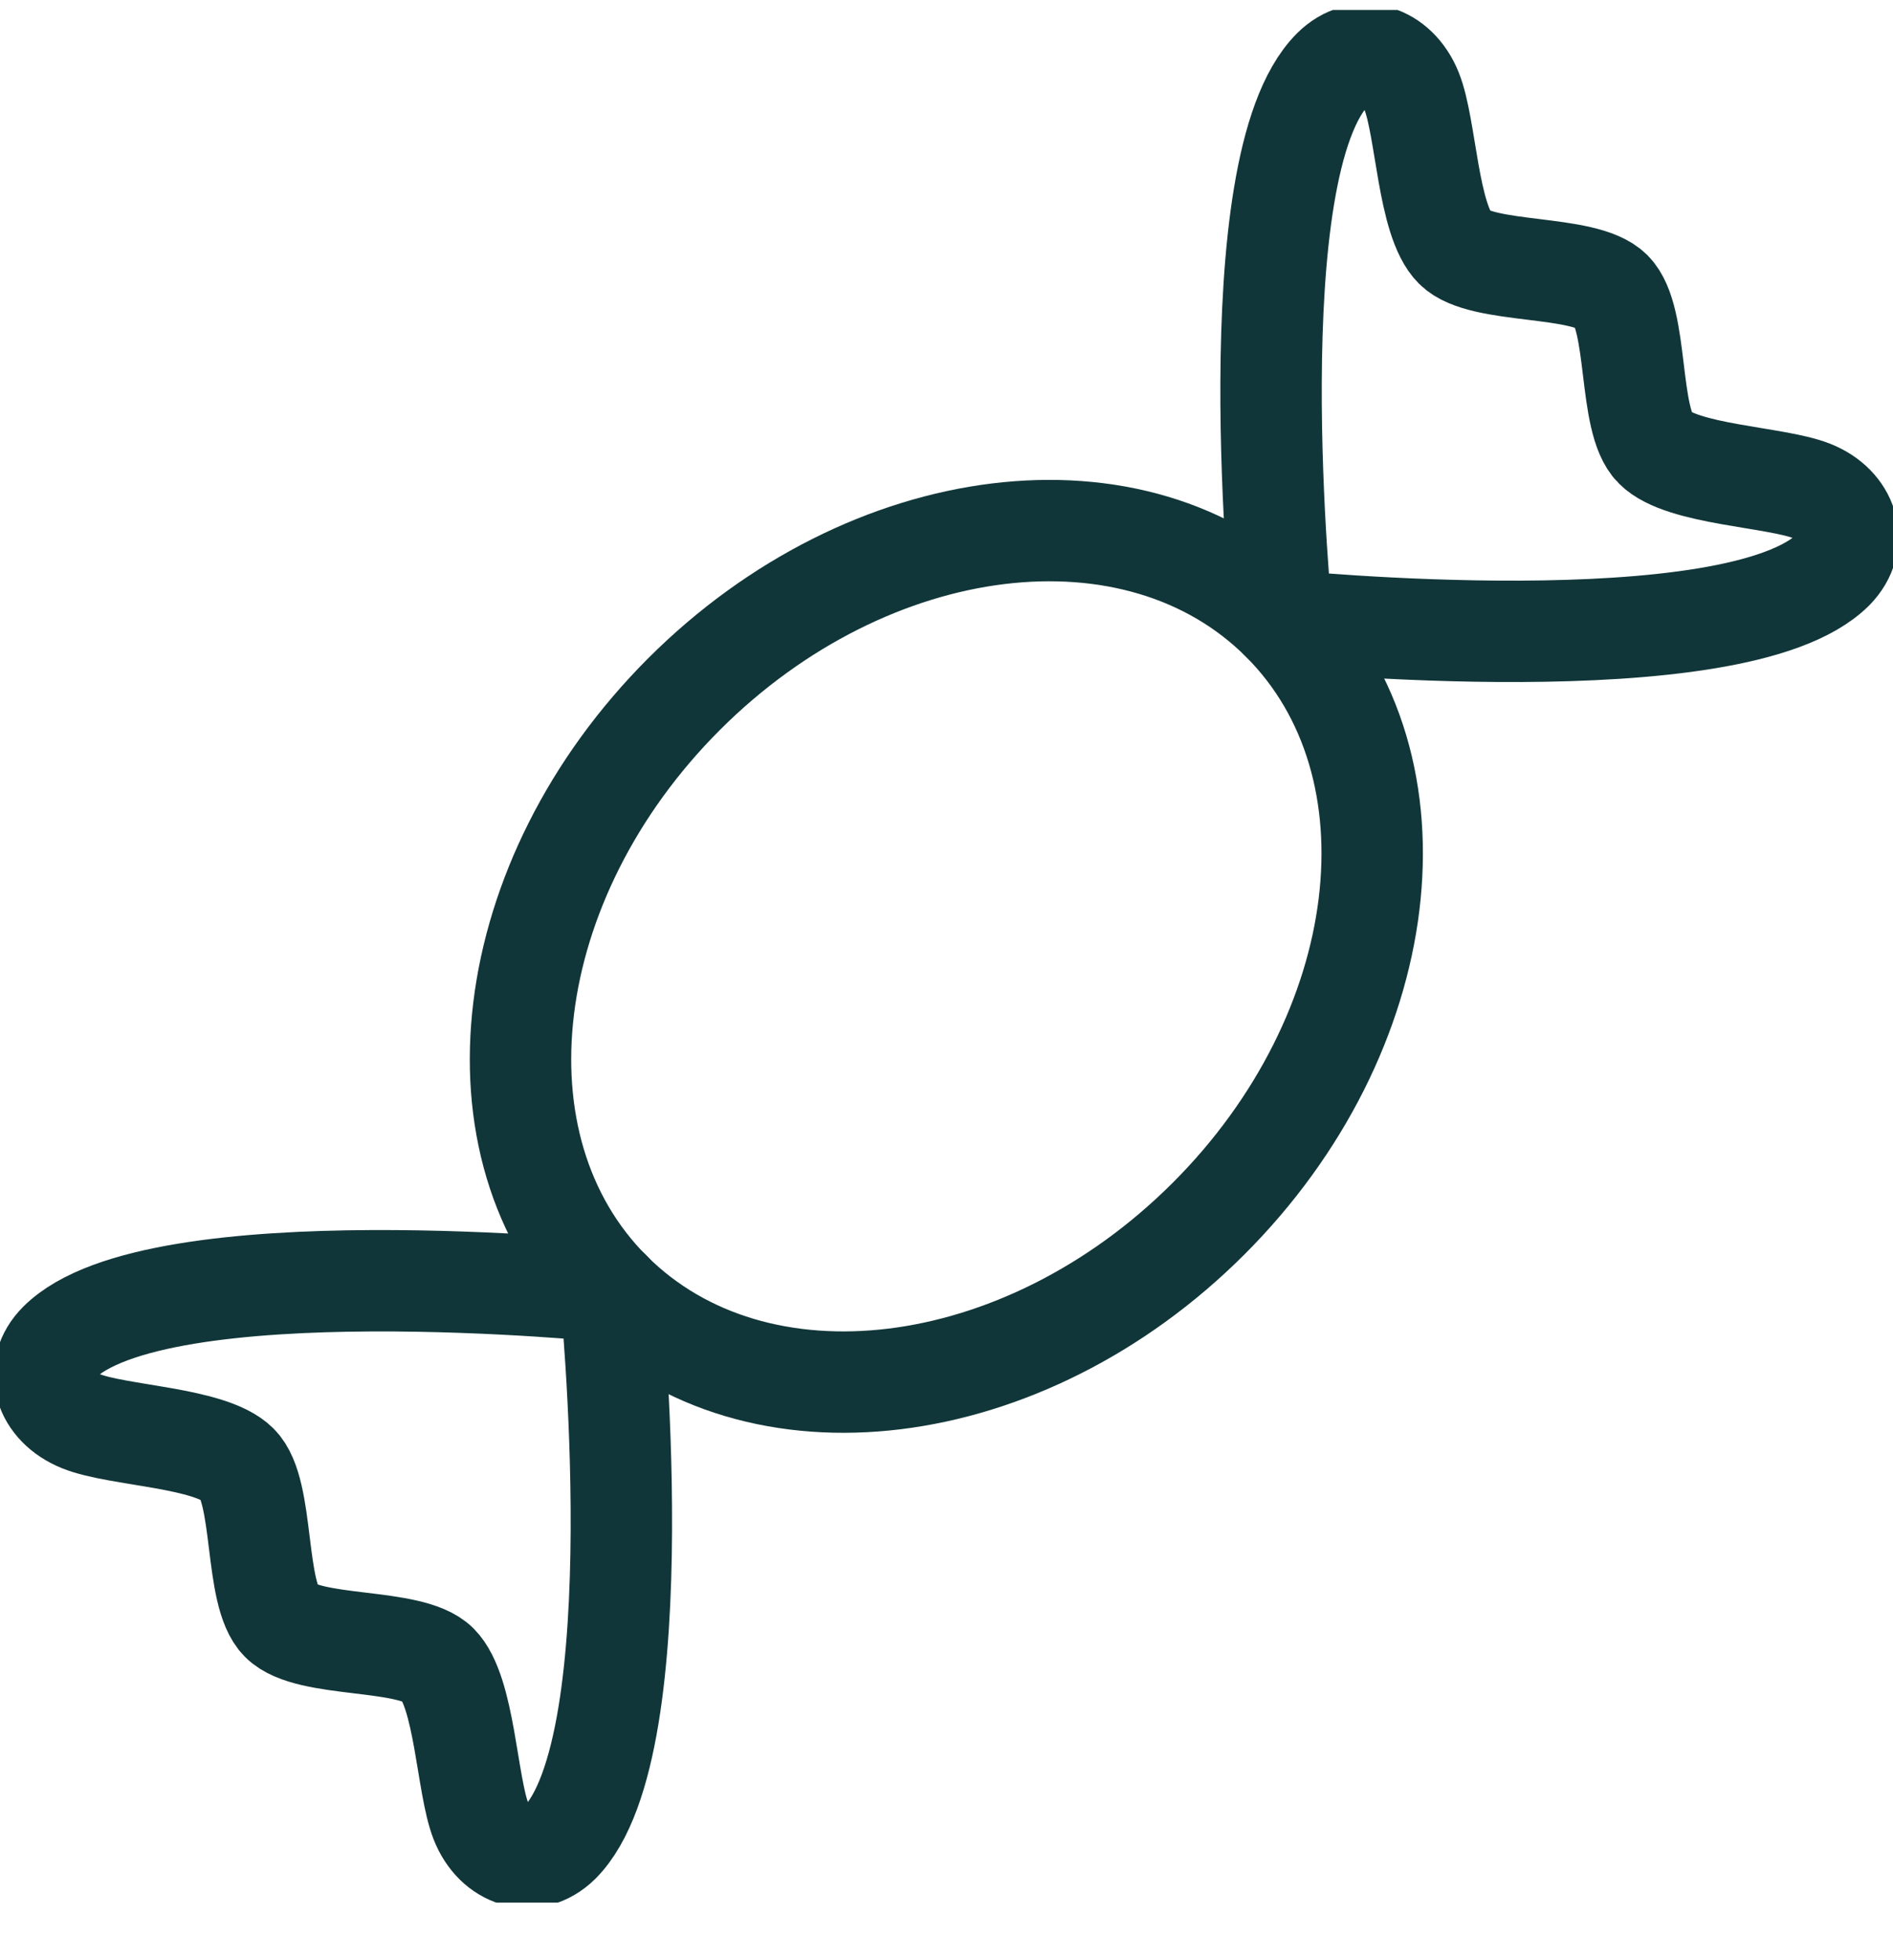
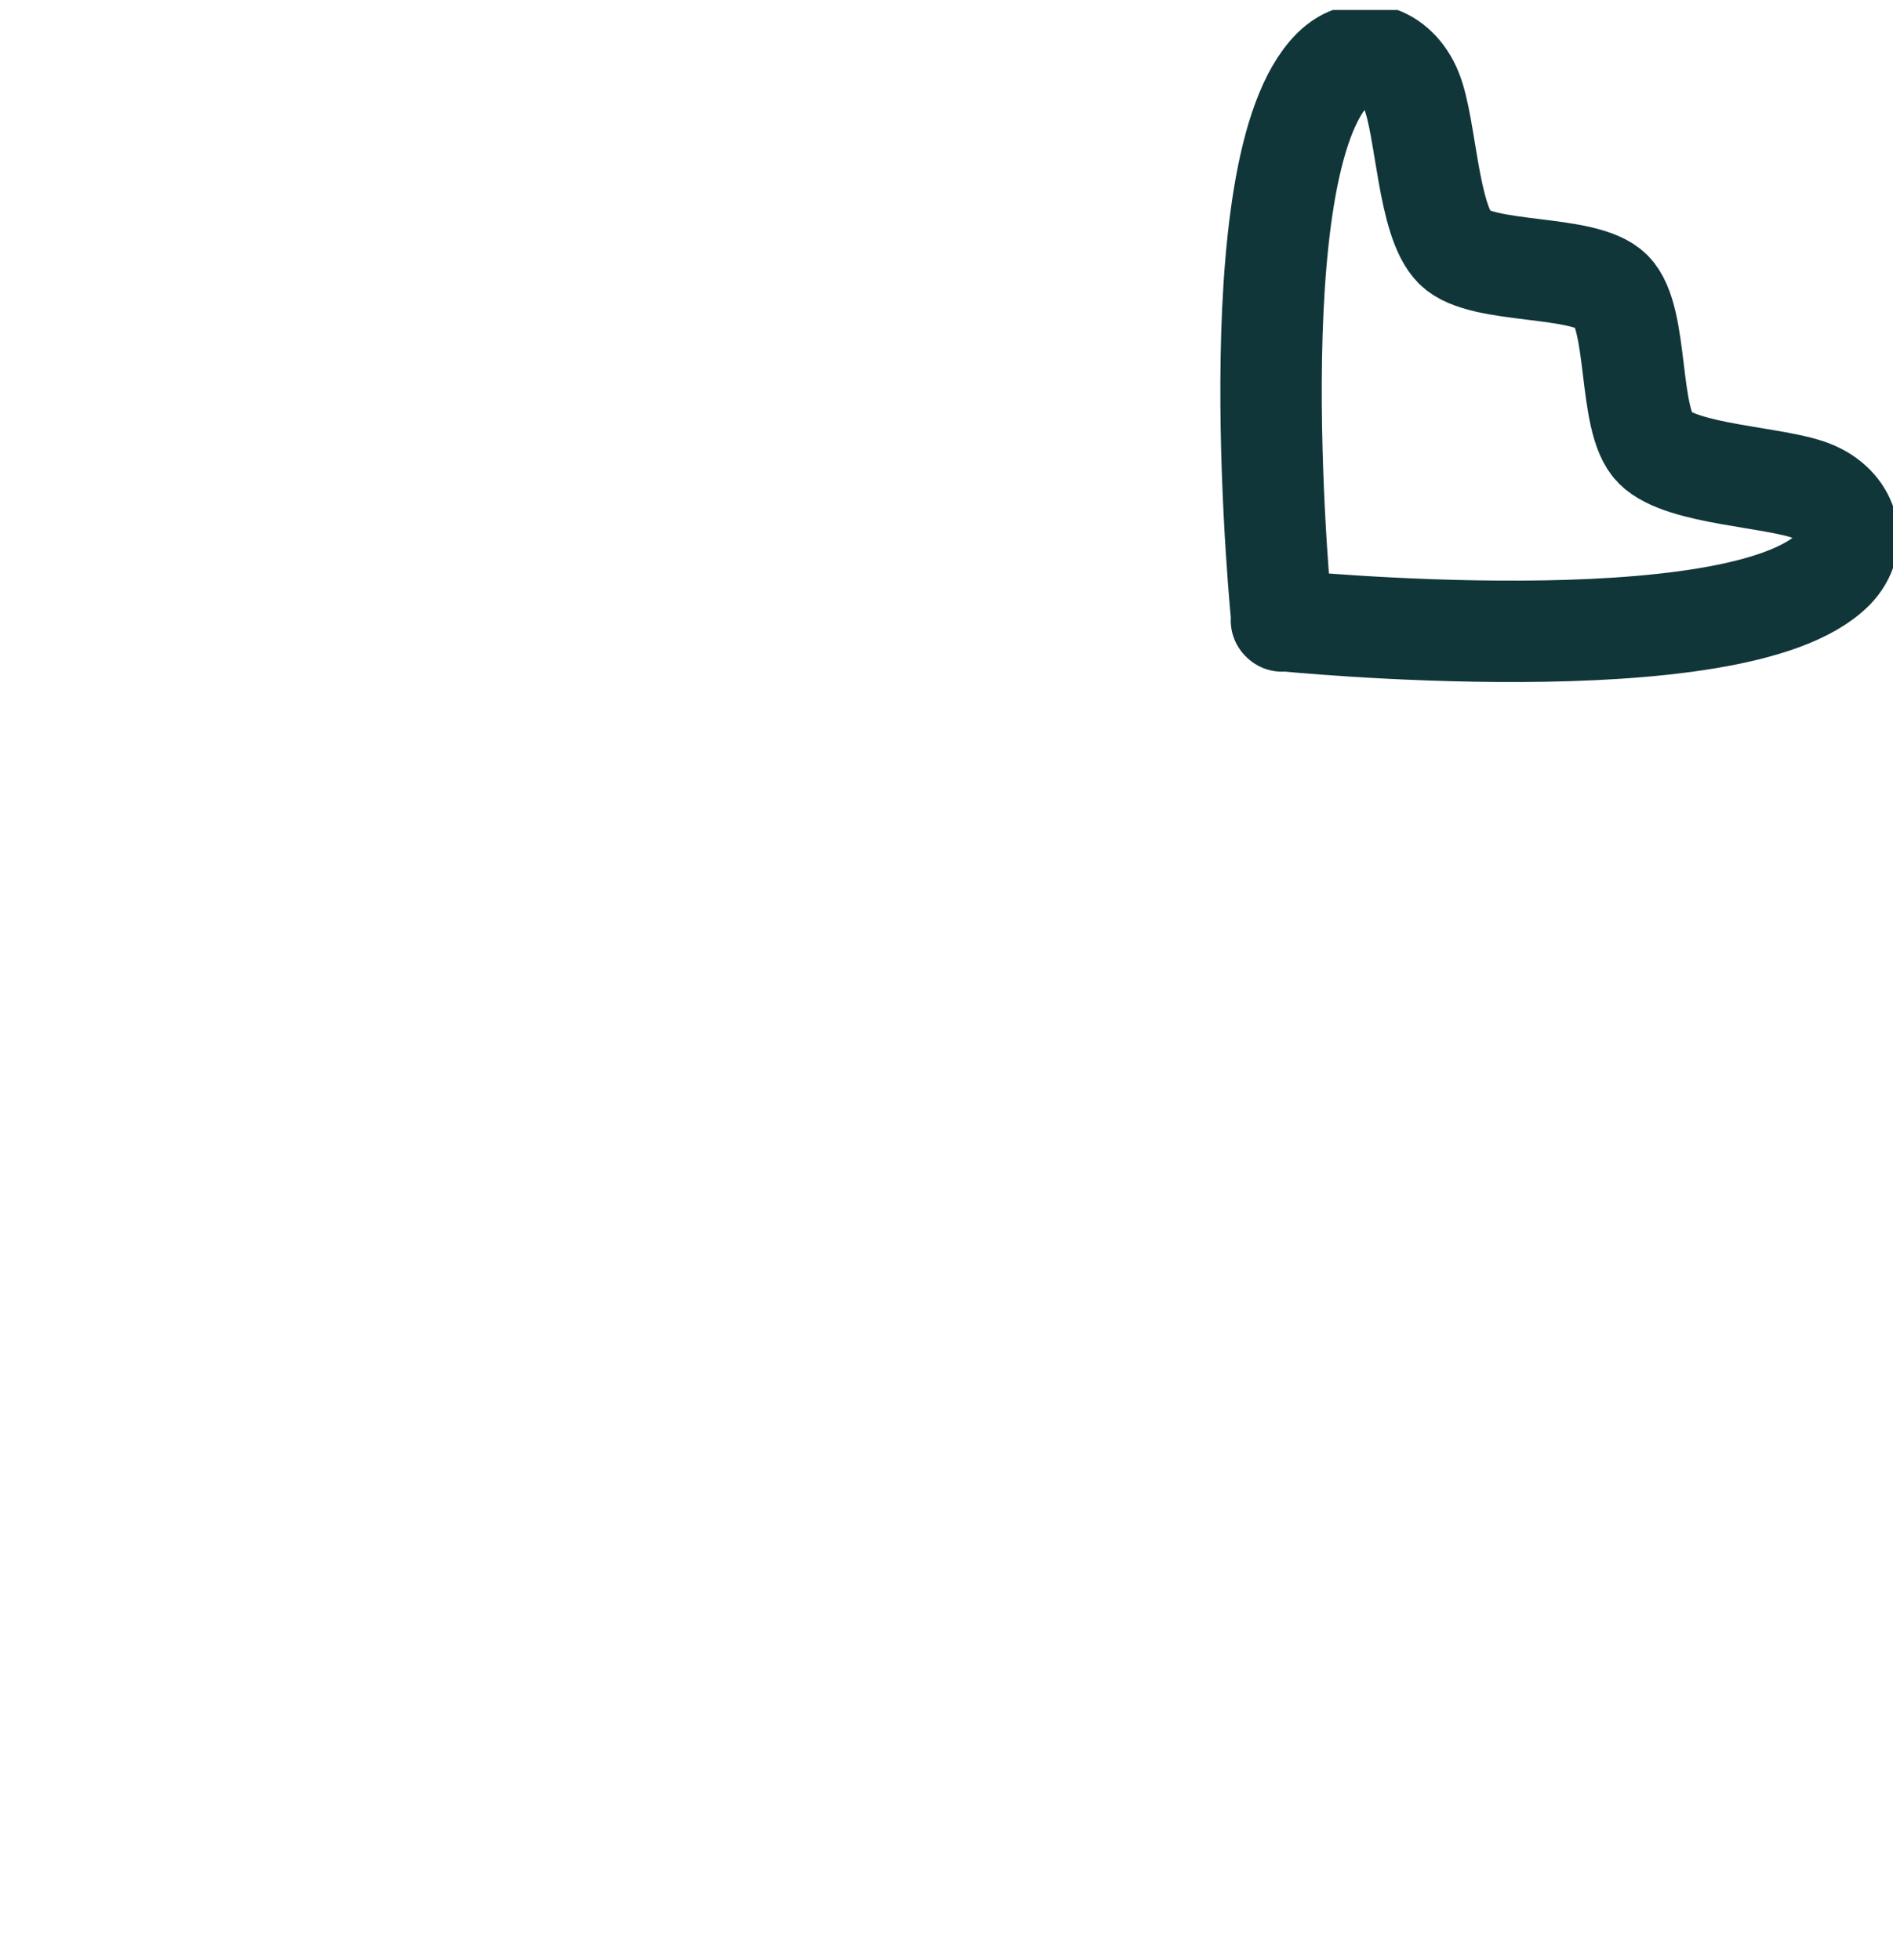
<svg xmlns="http://www.w3.org/2000/svg" width="28" height="29" viewBox="0 0 28 29" fill="none">
  <g clip-path="url(#clip0_392_15293)">
-     <path d="M17.877 18.028C20.618 15.287 21.102 11.329 18.96 9.186C16.817 7.044 12.859 7.529 10.118 10.269C7.378 13.01 6.893 16.968 9.036 19.111C11.178 21.253 15.137 20.768 17.877 18.028Z" stroke="#113639" stroke-width="1.5" stroke-linejoin="round" />
    <path d="M18.963 9.187C18.963 9.187 18.28 2.458 19.715 1.023C20.109 0.63 20.66 0.805 20.879 1.347C21.098 1.89 21.116 3.263 21.518 3.666C21.921 4.068 23.434 3.902 23.837 4.305C24.248 4.716 24.073 6.221 24.476 6.623C24.878 7.026 26.261 7.052 26.794 7.262C27.328 7.472 27.512 8.023 27.118 8.426C25.683 9.861 18.954 9.178 18.954 9.178L18.963 9.187Z" stroke="#113639" stroke-width="1.5" stroke-linejoin="round" />
-     <path d="M9.038 19.11C9.038 19.11 2.309 18.427 0.874 19.862C0.48 20.256 0.655 20.807 1.198 21.026C1.74 21.245 3.114 21.262 3.516 21.665C3.919 22.067 3.753 23.581 4.155 23.983C4.566 24.395 6.071 24.22 6.474 24.622C6.876 25.025 6.903 26.407 7.113 26.941C7.323 27.475 7.874 27.659 8.276 27.265C9.711 25.83 9.029 19.101 9.029 19.101L9.038 19.11Z" stroke="#113639" stroke-width="1.5" stroke-linejoin="round" />
  </g>
  <defs>
    <clipPath id="clip0_392_15293">
      <rect width="28" height="28" fill="white" transform="translate(0 0.148)" />
    </clipPath>
  </defs>
</svg>